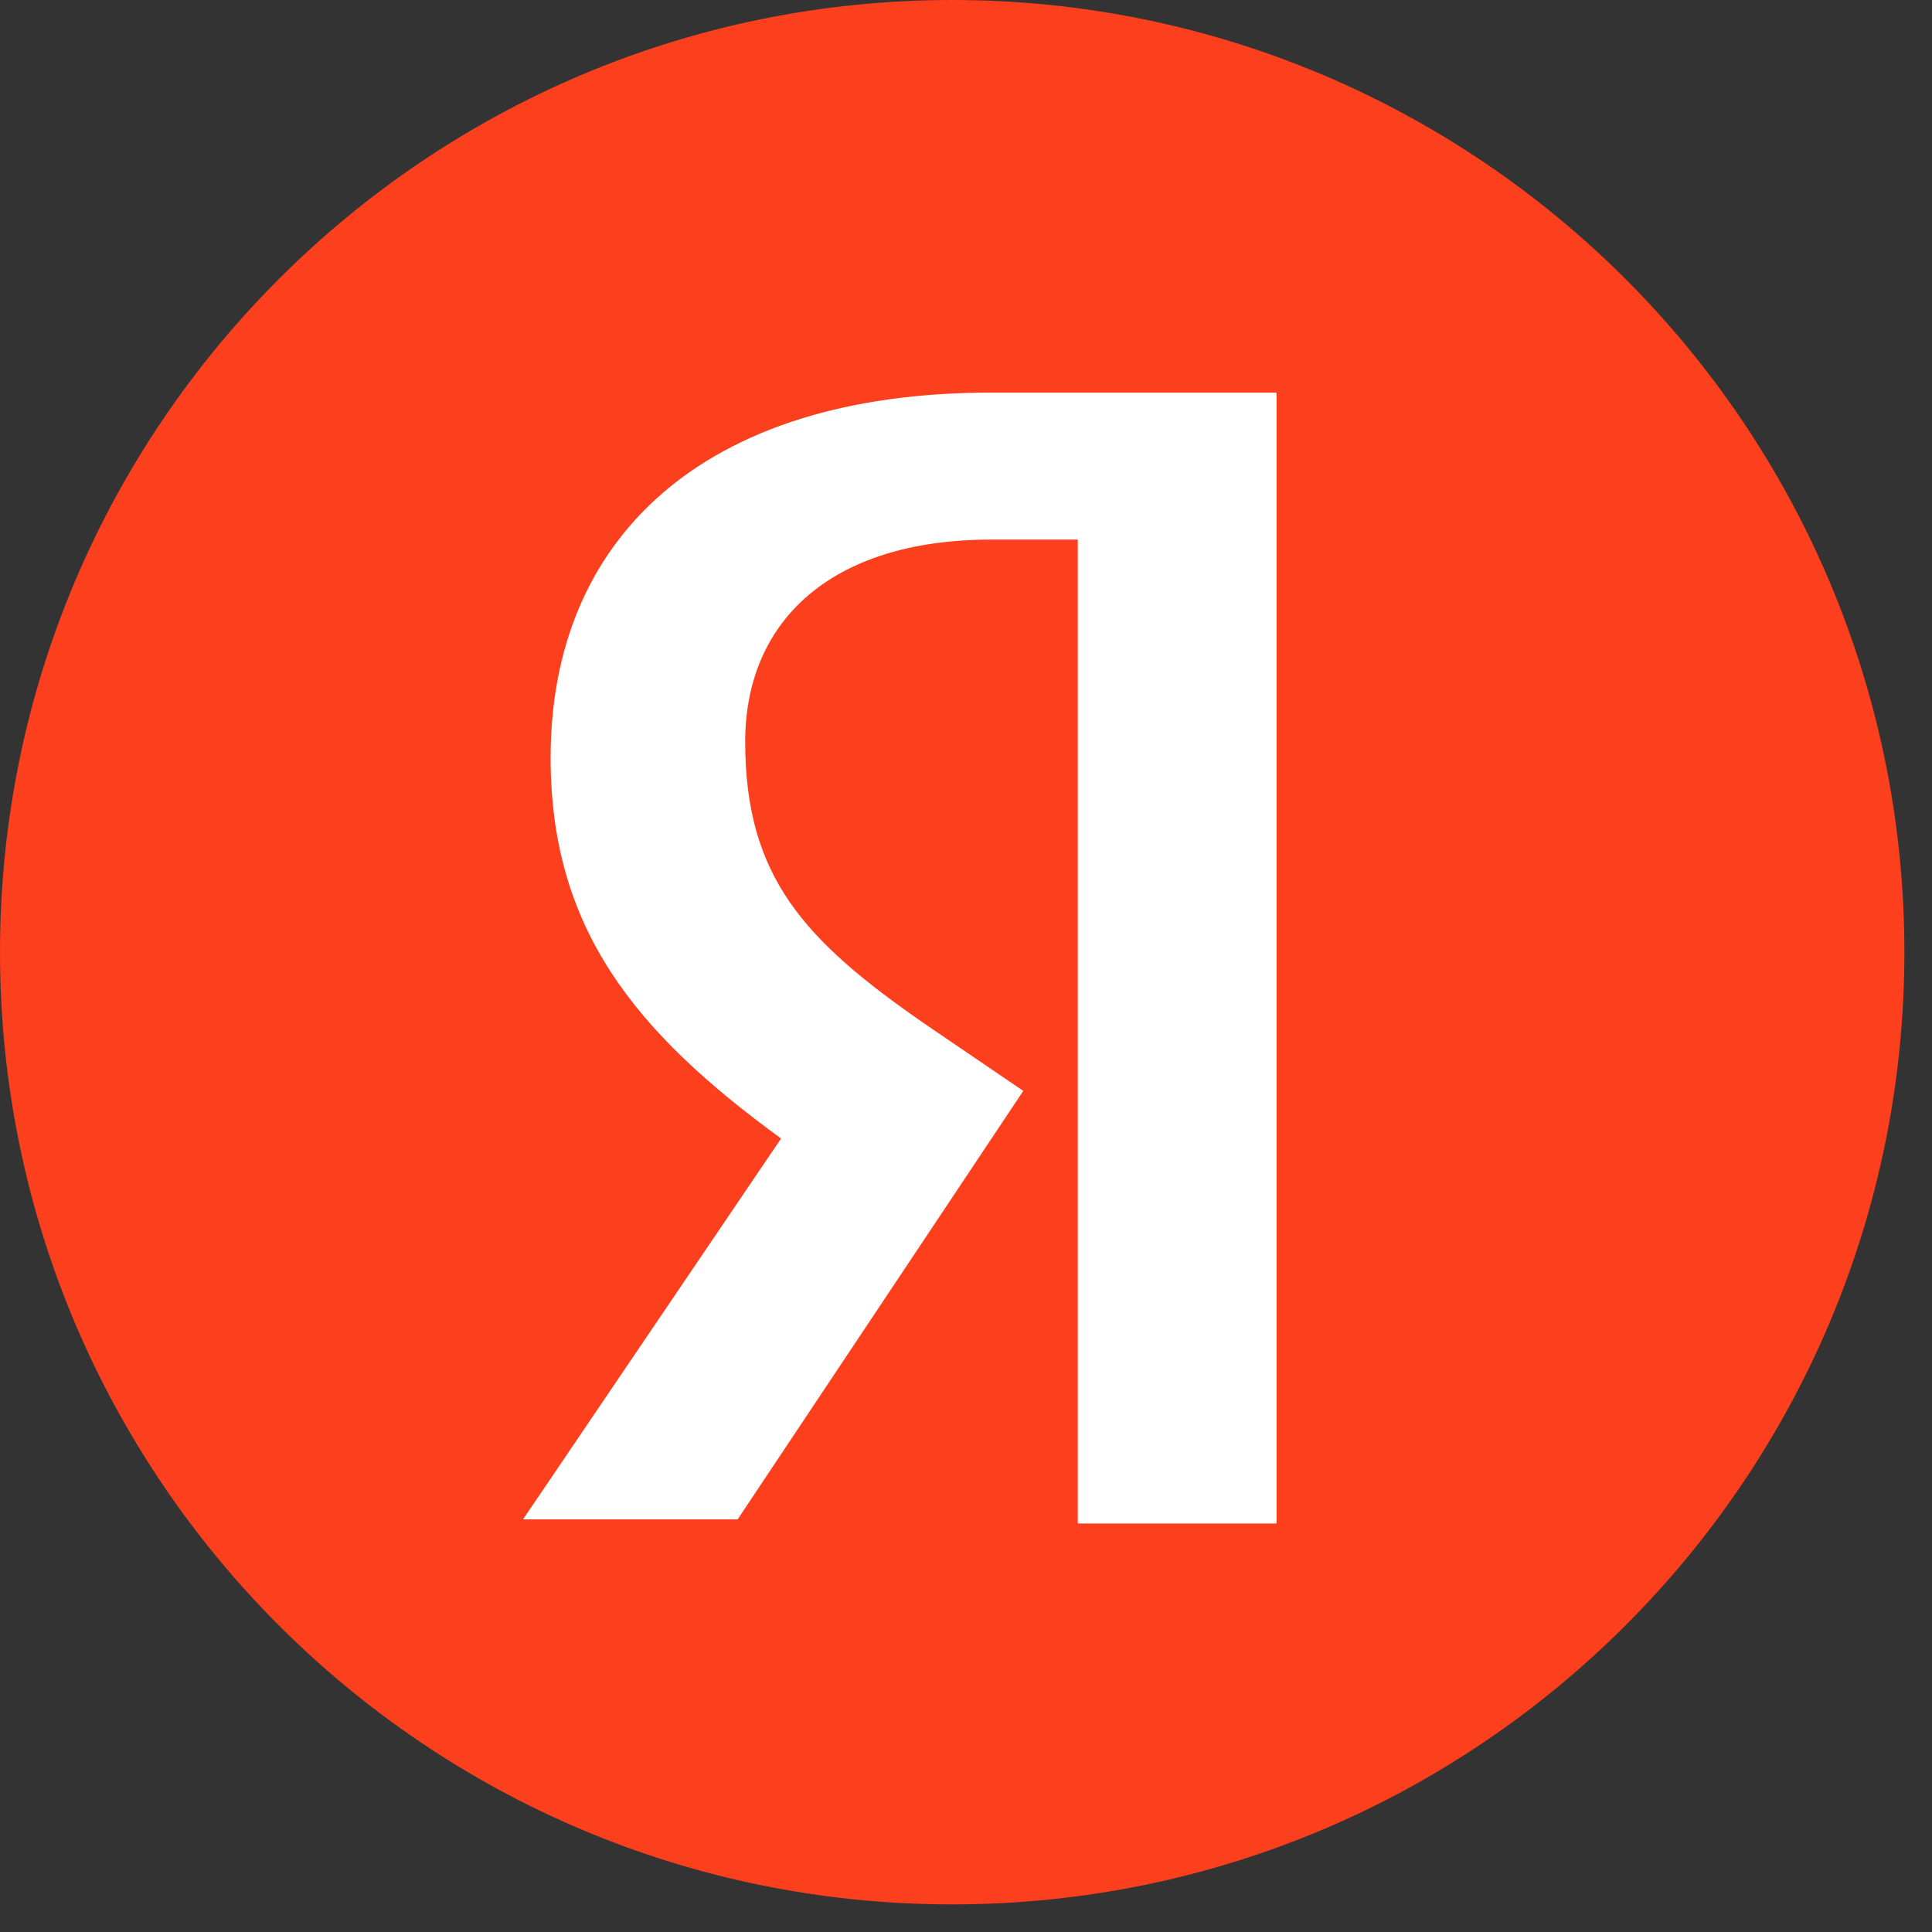
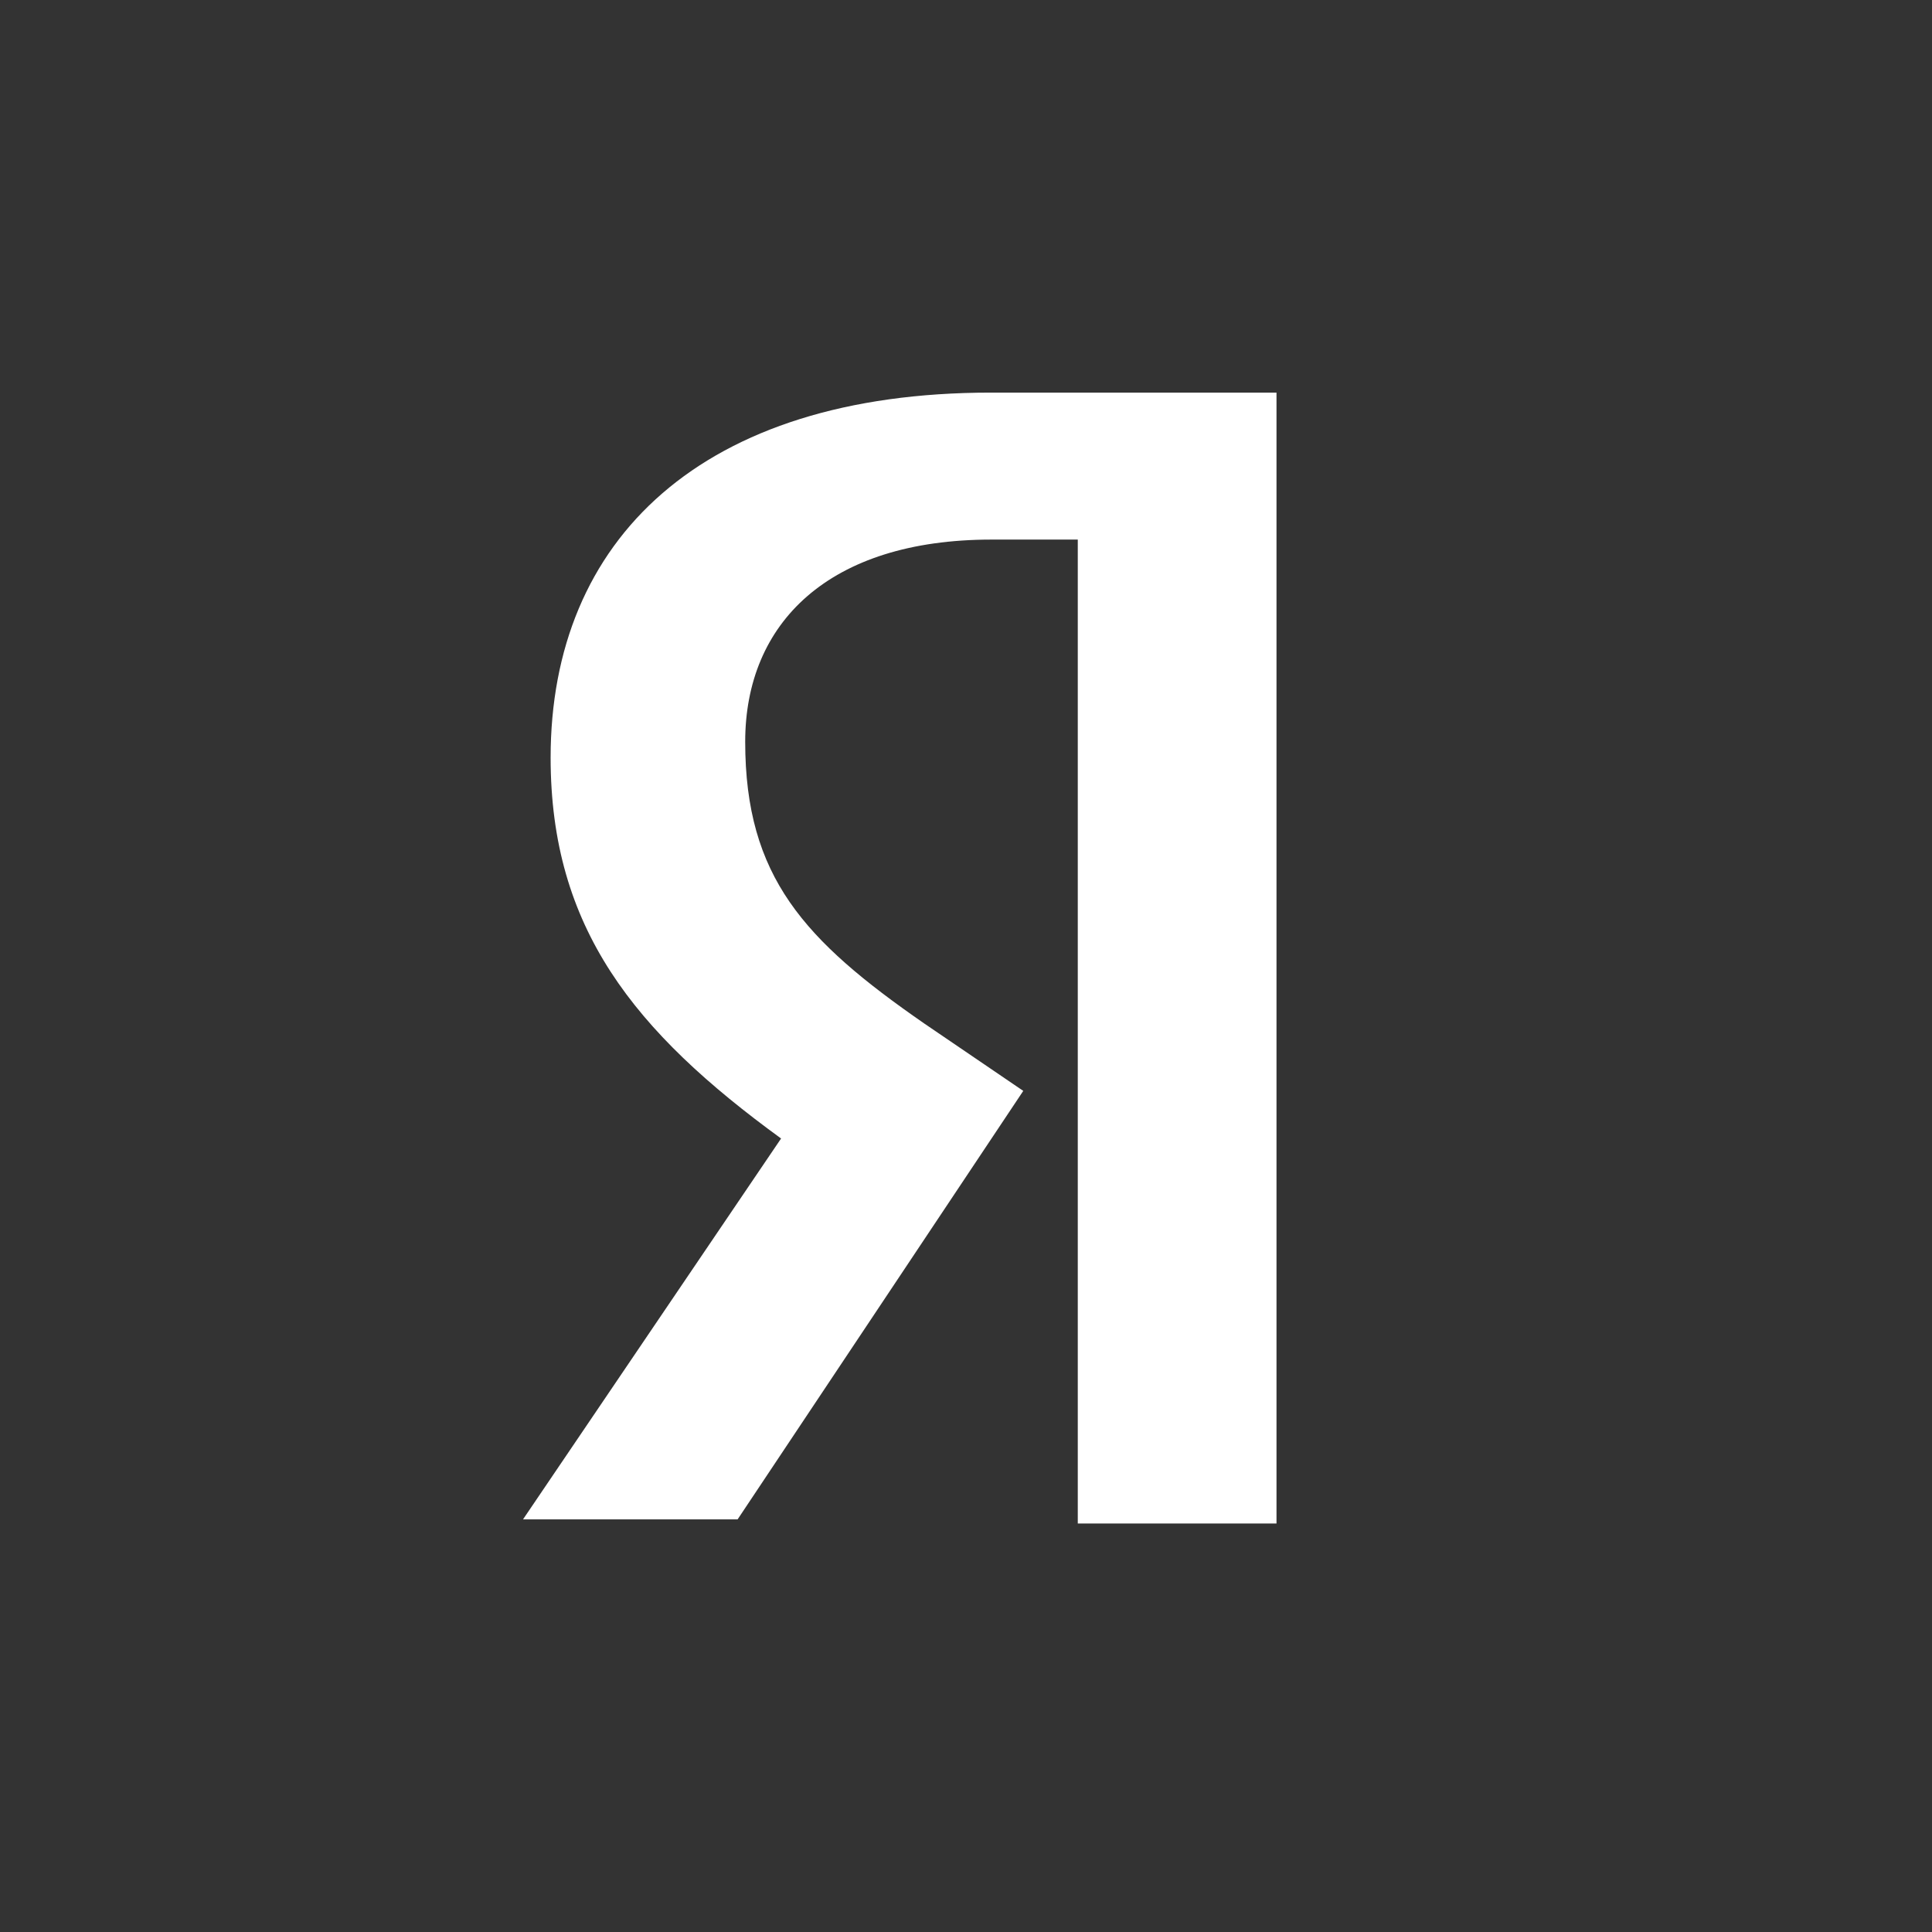
<svg xmlns="http://www.w3.org/2000/svg" width="28" height="28" viewBox="0 0 28 28" fill="none">
  <rect x="0" y="0" width="28" height="28" fill="#333333" stroke="none" />
-   <path fill-rule="evenodd" clip-rule="evenodd" d="M27.6 13.8C27.6 6.18 21.42 0 13.8 0C6.18 0 0 6.18 0 13.8C0 21.42 6.18 27.6 13.8 27.6C21.42 27.6 27.6 21.42 27.6 13.8Z" fill="#FC3F1D" />
  <path fill-rule="evenodd" clip-rule="evenodd" d="M15.64 7.82H14.37C12.01 7.82 10.8 9.03 10.8 10.75C10.8 12.71 11.66 13.63 13.39 14.83L14.83 15.81L10.69 22.02H7.58L11.32 16.5C9.19 14.95 7.98 13.45 7.98 10.98C7.98 7.82 10.17 5.69 14.36 5.69H18.5V22.08H15.62V7.82H15.64Z" fill="white" />
</svg>